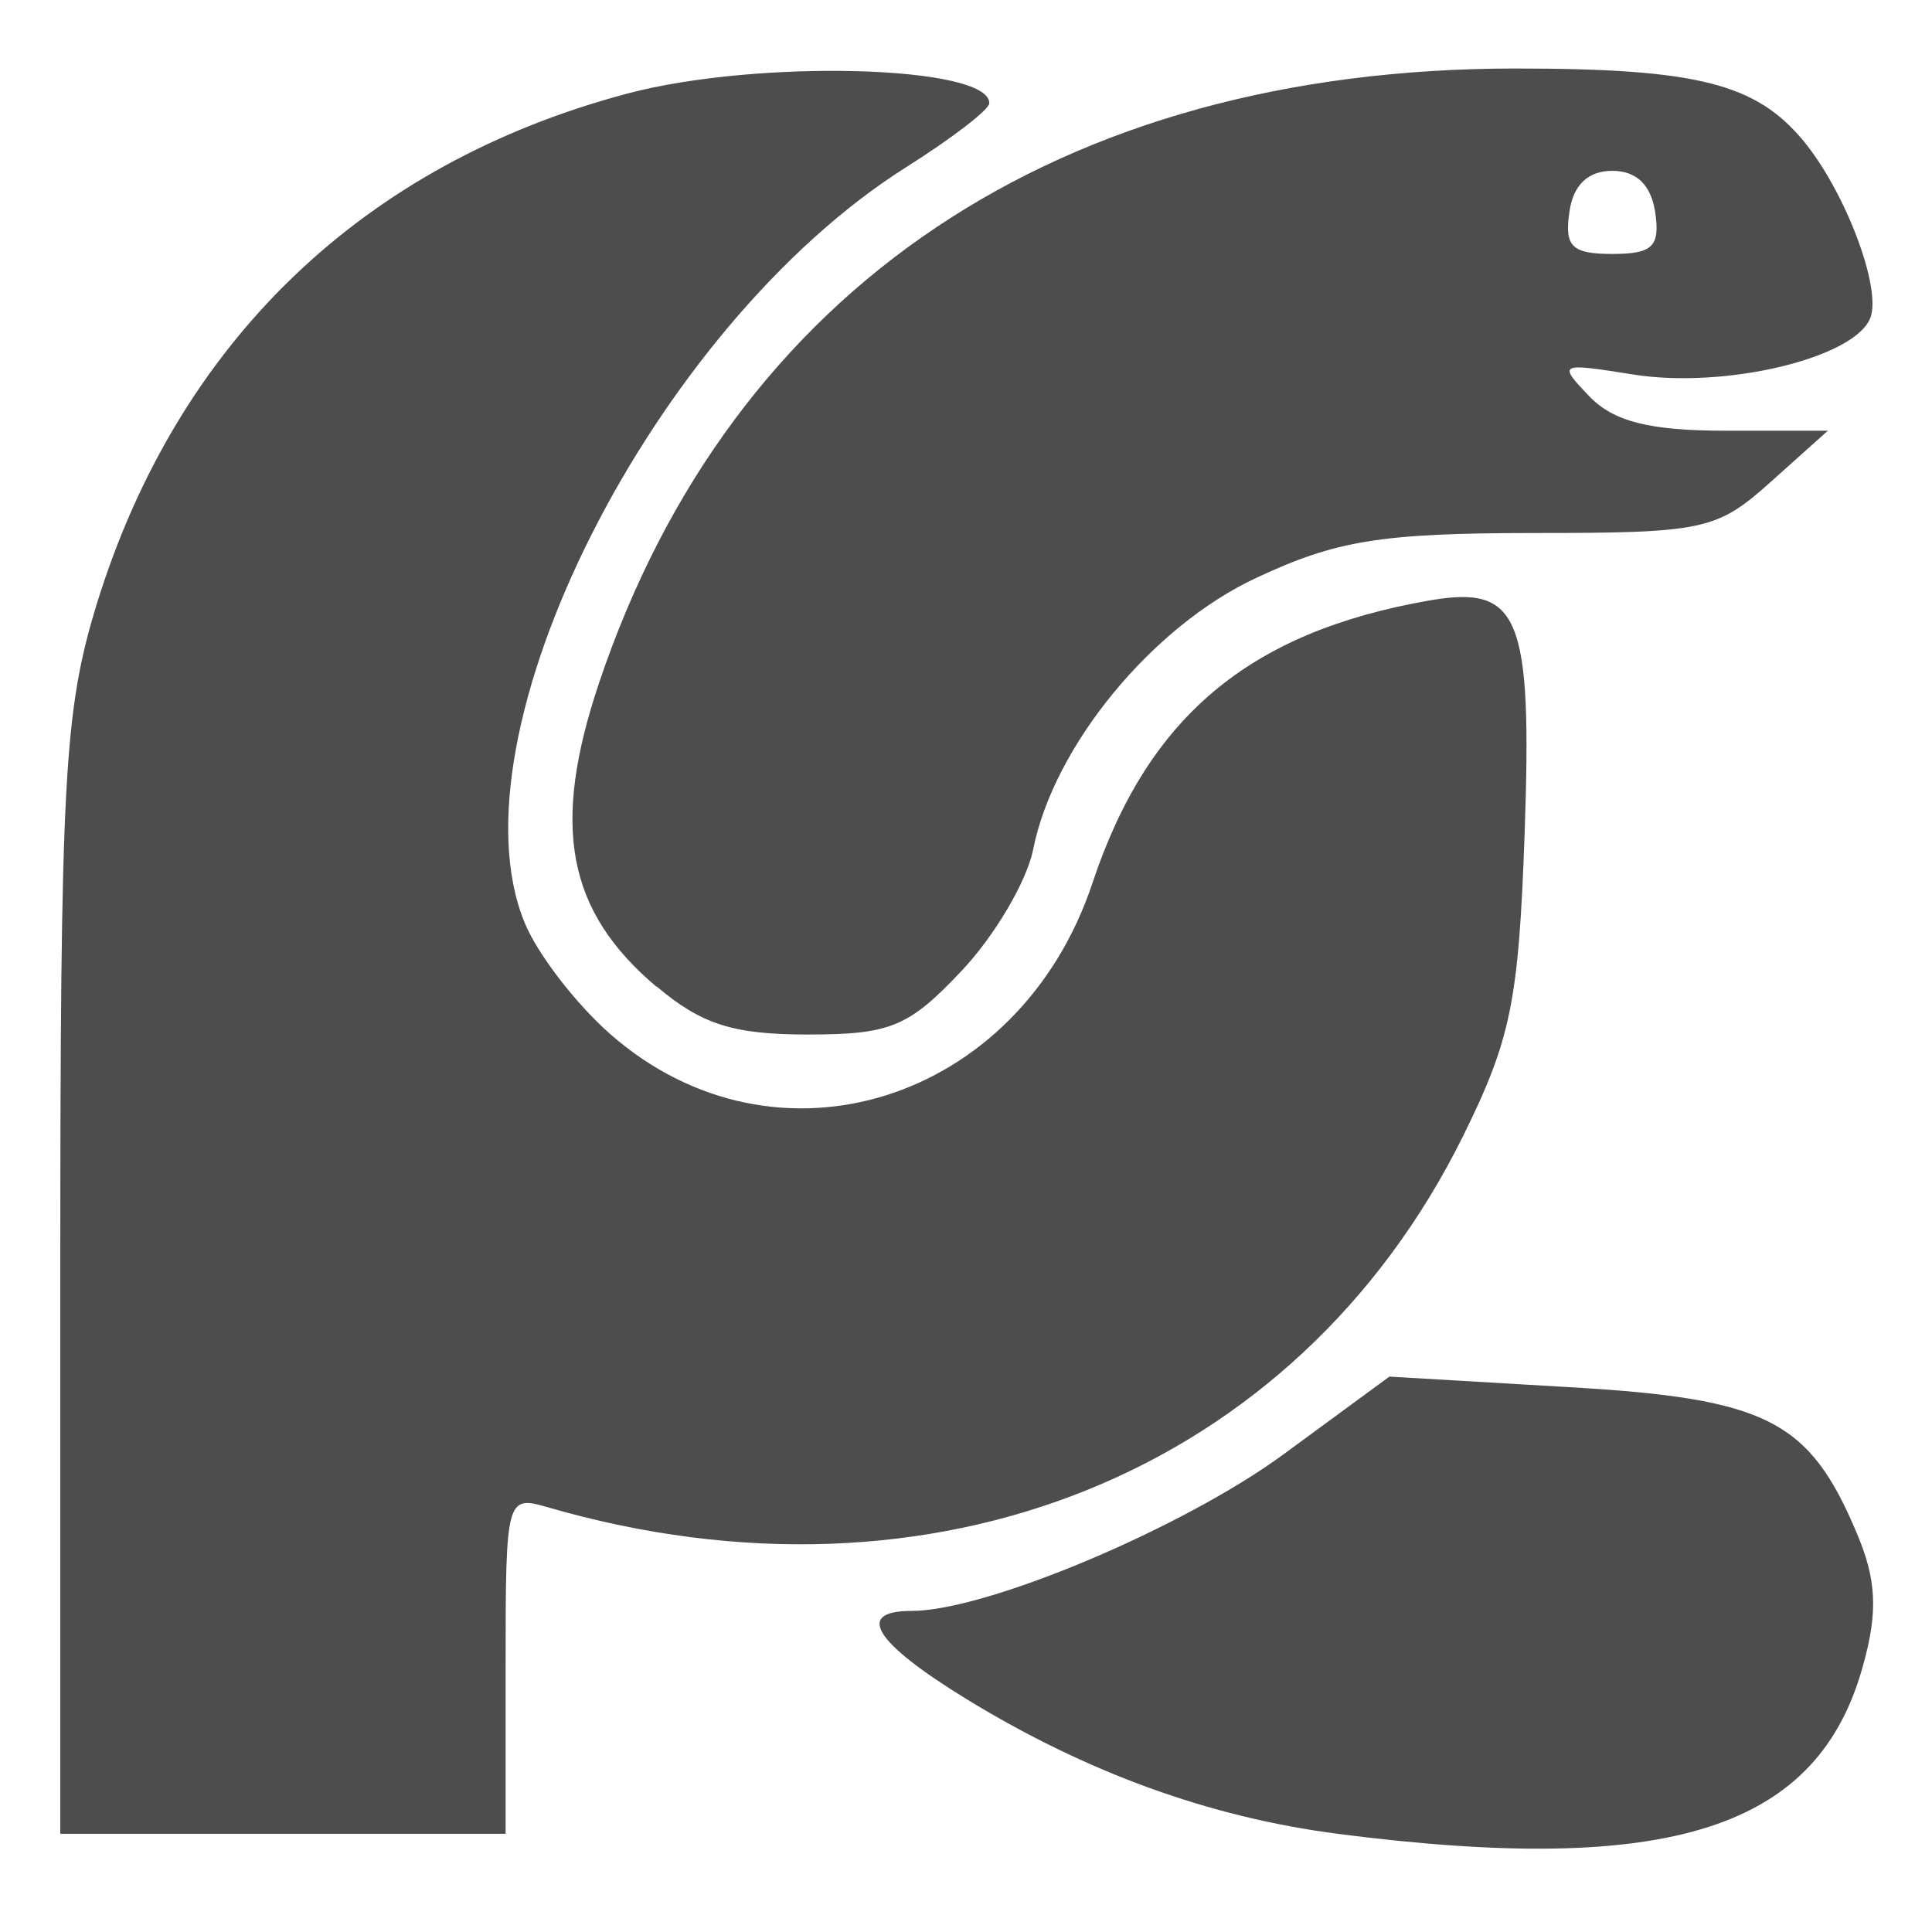
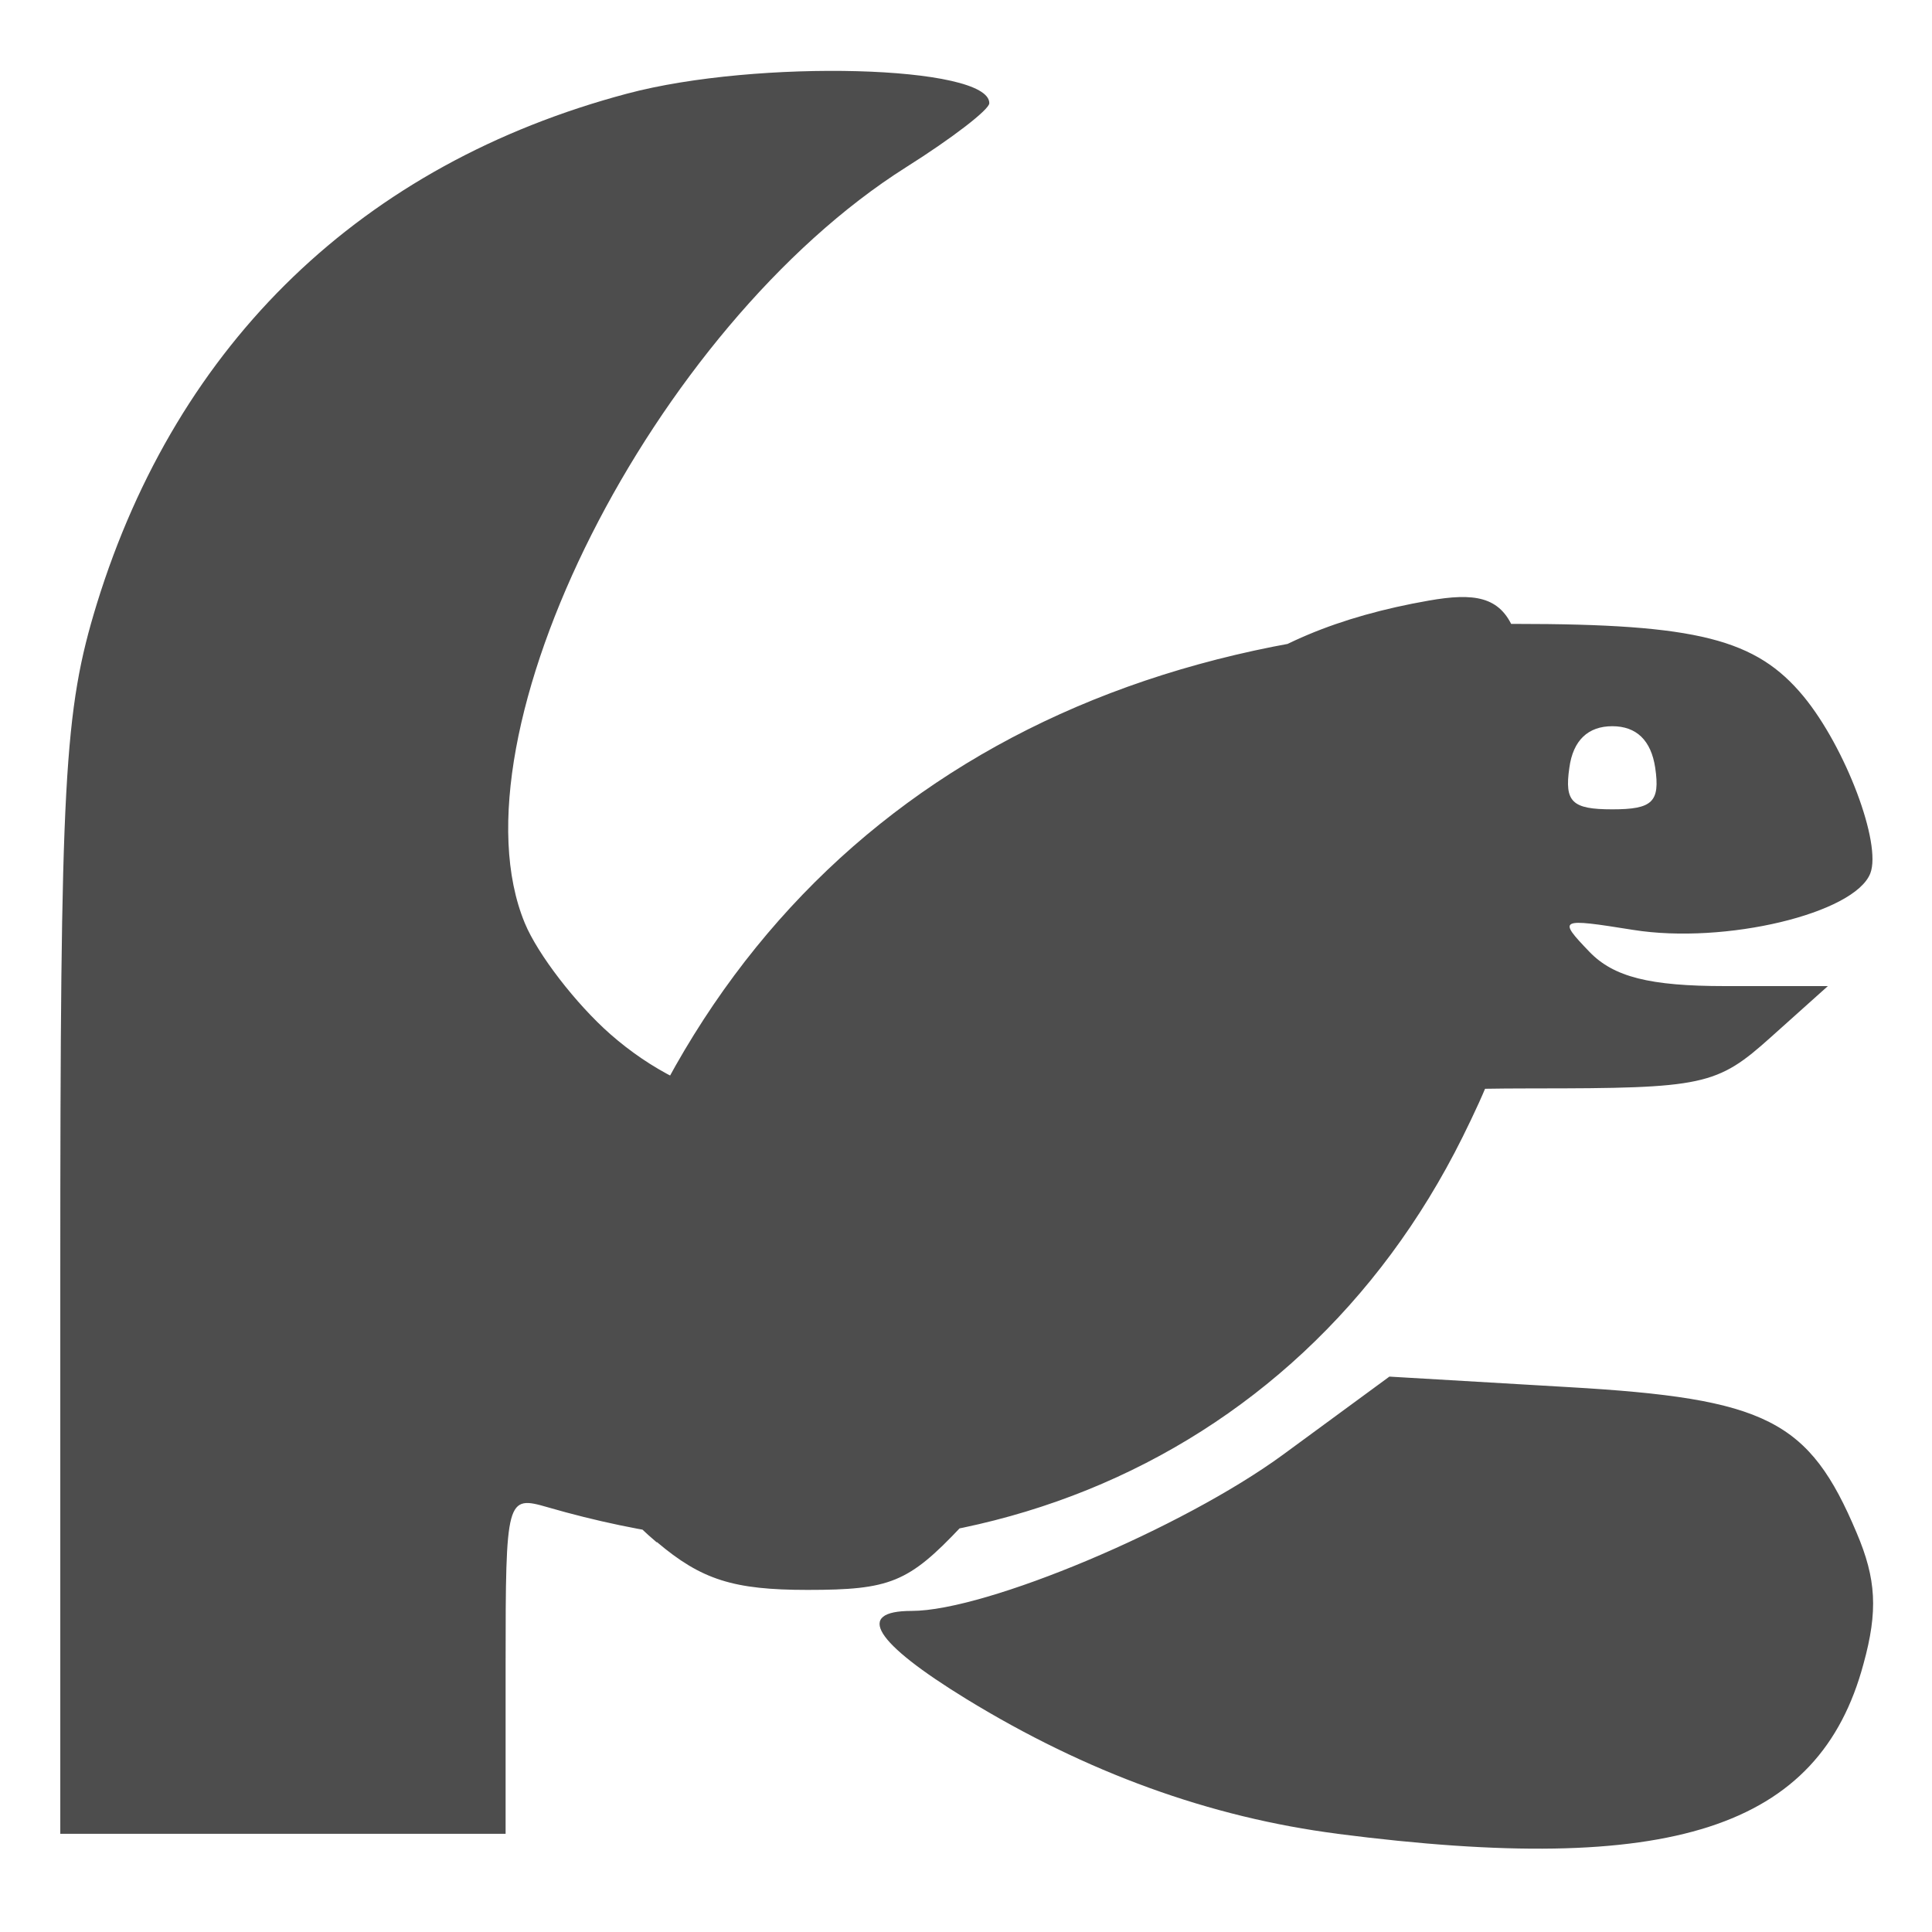
<svg xmlns="http://www.w3.org/2000/svg" width="16" height="16" version="1.1" viewBox="0 0 4.23 4.23">
  <g transform="translate(0,-292.767)">
-     <path d="m 2.929,296.782 c -0.28,-0.036 -0.55,-0.134 -0.813,-0.295 -0.202,-0.124 -0.245,-0.193 -0.12,-0.193 0.163,0 0.593,-0.181 0.813,-0.342 l 0.233,-0.171 0.392,0.023 c 0.434,0.025 0.527,0.072 0.631,0.319 0.043,0.101 0.047,0.171 0.015,0.287 -0.097,0.361 -0.421,0.466 -1.152,0.372 z M 0.132,295.566 c 0,-1.096 0.008,-1.242 0.08,-1.477 0.177,-0.573 0.582,-0.963 1.161,-1.117 0.285,-0.076 0.794,-0.062 0.793,0.021 -2.98e-5,0.014 -0.082,0.077 -0.182,0.14 -0.554,0.35 -1.005,1.244 -0.835,1.655 0.028,0.068 0.112,0.177 0.187,0.243 0.362,0.318 0.896,0.15 1.056,-0.331 0.121,-0.363 0.342,-0.549 0.736,-0.618 0.199,-0.035 0.227,0.032 0.21,0.512 -0.013,0.366 -0.03,0.449 -0.136,0.663 -0.365,0.734 -1.158,1.055 -2.003,0.81 -0.09,-0.026 -0.092,-0.021 -0.092,0.344 v 0.371 H 0.621 0.132 Z m 1.306,-0.638 c -0.197,-0.166 -0.232,-0.352 -0.126,-0.667 0.291,-0.864 1.007,-1.344 2.006,-1.344 0.398,0 0.527,0.033 0.631,0.159 0.092,0.112 0.171,0.322 0.146,0.387 -0.034,0.088 -0.318,0.156 -0.519,0.124 -0.163,-0.026 -0.166,-0.025 -0.096,0.048 0.053,0.055 0.132,0.075 0.297,0.075 H 4.002 l -0.125,0.112 c -0.118,0.106 -0.147,0.112 -0.521,0.112 -0.332,3.3e-4 -0.43,0.016 -0.605,0.098 -0.228,0.106 -0.444,0.368 -0.489,0.595 -0.014,0.07 -0.085,0.19 -0.157,0.266 -0.116,0.123 -0.156,0.139 -0.337,0.139 -0.162,0 -0.232,-0.022 -0.33,-0.105 z m 2.186,-1.696 c -0.009,-0.06 -0.041,-0.091 -0.094,-0.091 -0.053,0 -0.086,0.031 -0.094,0.091 -0.011,0.075 0.006,0.091 0.094,0.091 0.088,0 0.105,-0.016 0.094,-0.091 z" style="fill:#4d4d4d" />
+     <path d="m 2.929,296.782 c -0.28,-0.036 -0.55,-0.134 -0.813,-0.295 -0.202,-0.124 -0.245,-0.193 -0.12,-0.193 0.163,0 0.593,-0.181 0.813,-0.342 l 0.233,-0.171 0.392,0.023 c 0.434,0.025 0.527,0.072 0.631,0.319 0.043,0.101 0.047,0.171 0.015,0.287 -0.097,0.361 -0.421,0.466 -1.152,0.372 z M 0.132,295.566 c 0,-1.096 0.008,-1.242 0.08,-1.477 0.177,-0.573 0.582,-0.963 1.161,-1.117 0.285,-0.076 0.794,-0.062 0.793,0.021 -2.98e-5,0.014 -0.082,0.077 -0.182,0.14 -0.554,0.35 -1.005,1.244 -0.835,1.655 0.028,0.068 0.112,0.177 0.187,0.243 0.362,0.318 0.896,0.15 1.056,-0.331 0.121,-0.363 0.342,-0.549 0.736,-0.618 0.199,-0.035 0.227,0.032 0.21,0.512 -0.013,0.366 -0.03,0.449 -0.136,0.663 -0.365,0.734 -1.158,1.055 -2.003,0.81 -0.09,-0.026 -0.092,-0.021 -0.092,0.344 v 0.371 H 0.621 0.132 m 1.306,-0.638 c -0.197,-0.166 -0.232,-0.352 -0.126,-0.667 0.291,-0.864 1.007,-1.344 2.006,-1.344 0.398,0 0.527,0.033 0.631,0.159 0.092,0.112 0.171,0.322 0.146,0.387 -0.034,0.088 -0.318,0.156 -0.519,0.124 -0.163,-0.026 -0.166,-0.025 -0.096,0.048 0.053,0.055 0.132,0.075 0.297,0.075 H 4.002 l -0.125,0.112 c -0.118,0.106 -0.147,0.112 -0.521,0.112 -0.332,3.3e-4 -0.43,0.016 -0.605,0.098 -0.228,0.106 -0.444,0.368 -0.489,0.595 -0.014,0.07 -0.085,0.19 -0.157,0.266 -0.116,0.123 -0.156,0.139 -0.337,0.139 -0.162,0 -0.232,-0.022 -0.33,-0.105 z m 2.186,-1.696 c -0.009,-0.06 -0.041,-0.091 -0.094,-0.091 -0.053,0 -0.086,0.031 -0.094,0.091 -0.011,0.075 0.006,0.091 0.094,0.091 0.088,0 0.105,-0.016 0.094,-0.091 z" style="fill:#4d4d4d" />
  </g>
</svg>